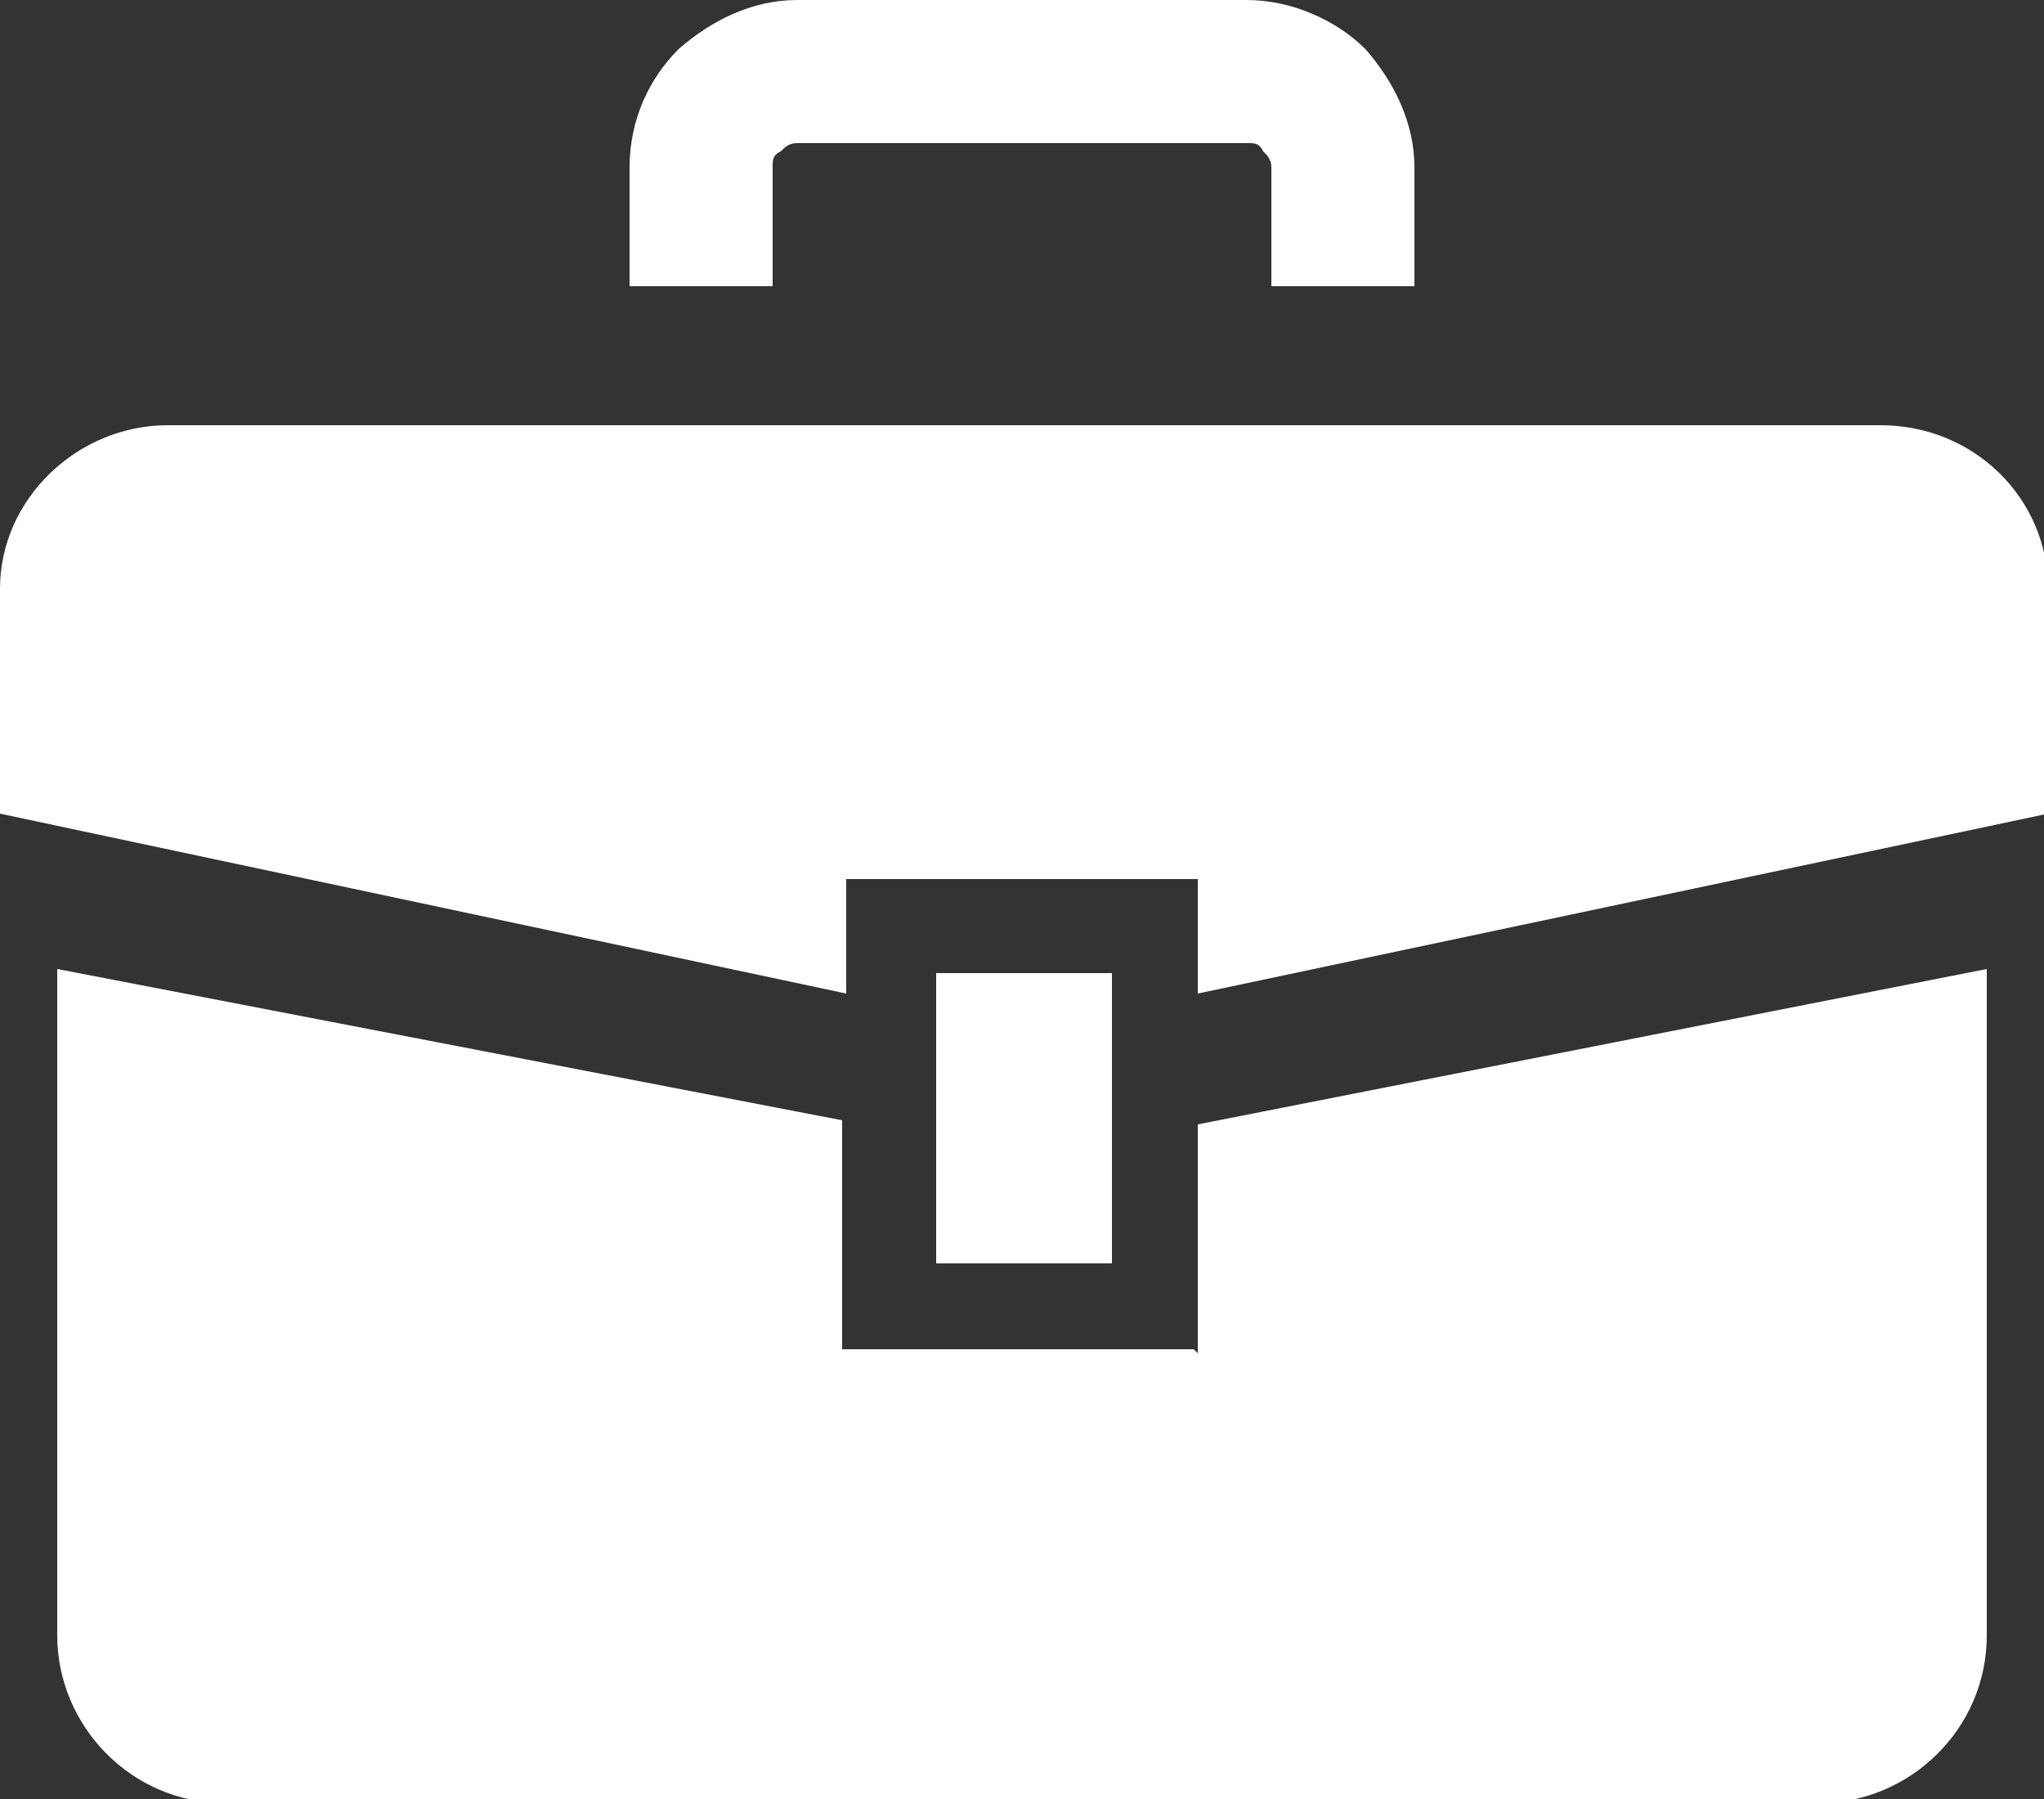
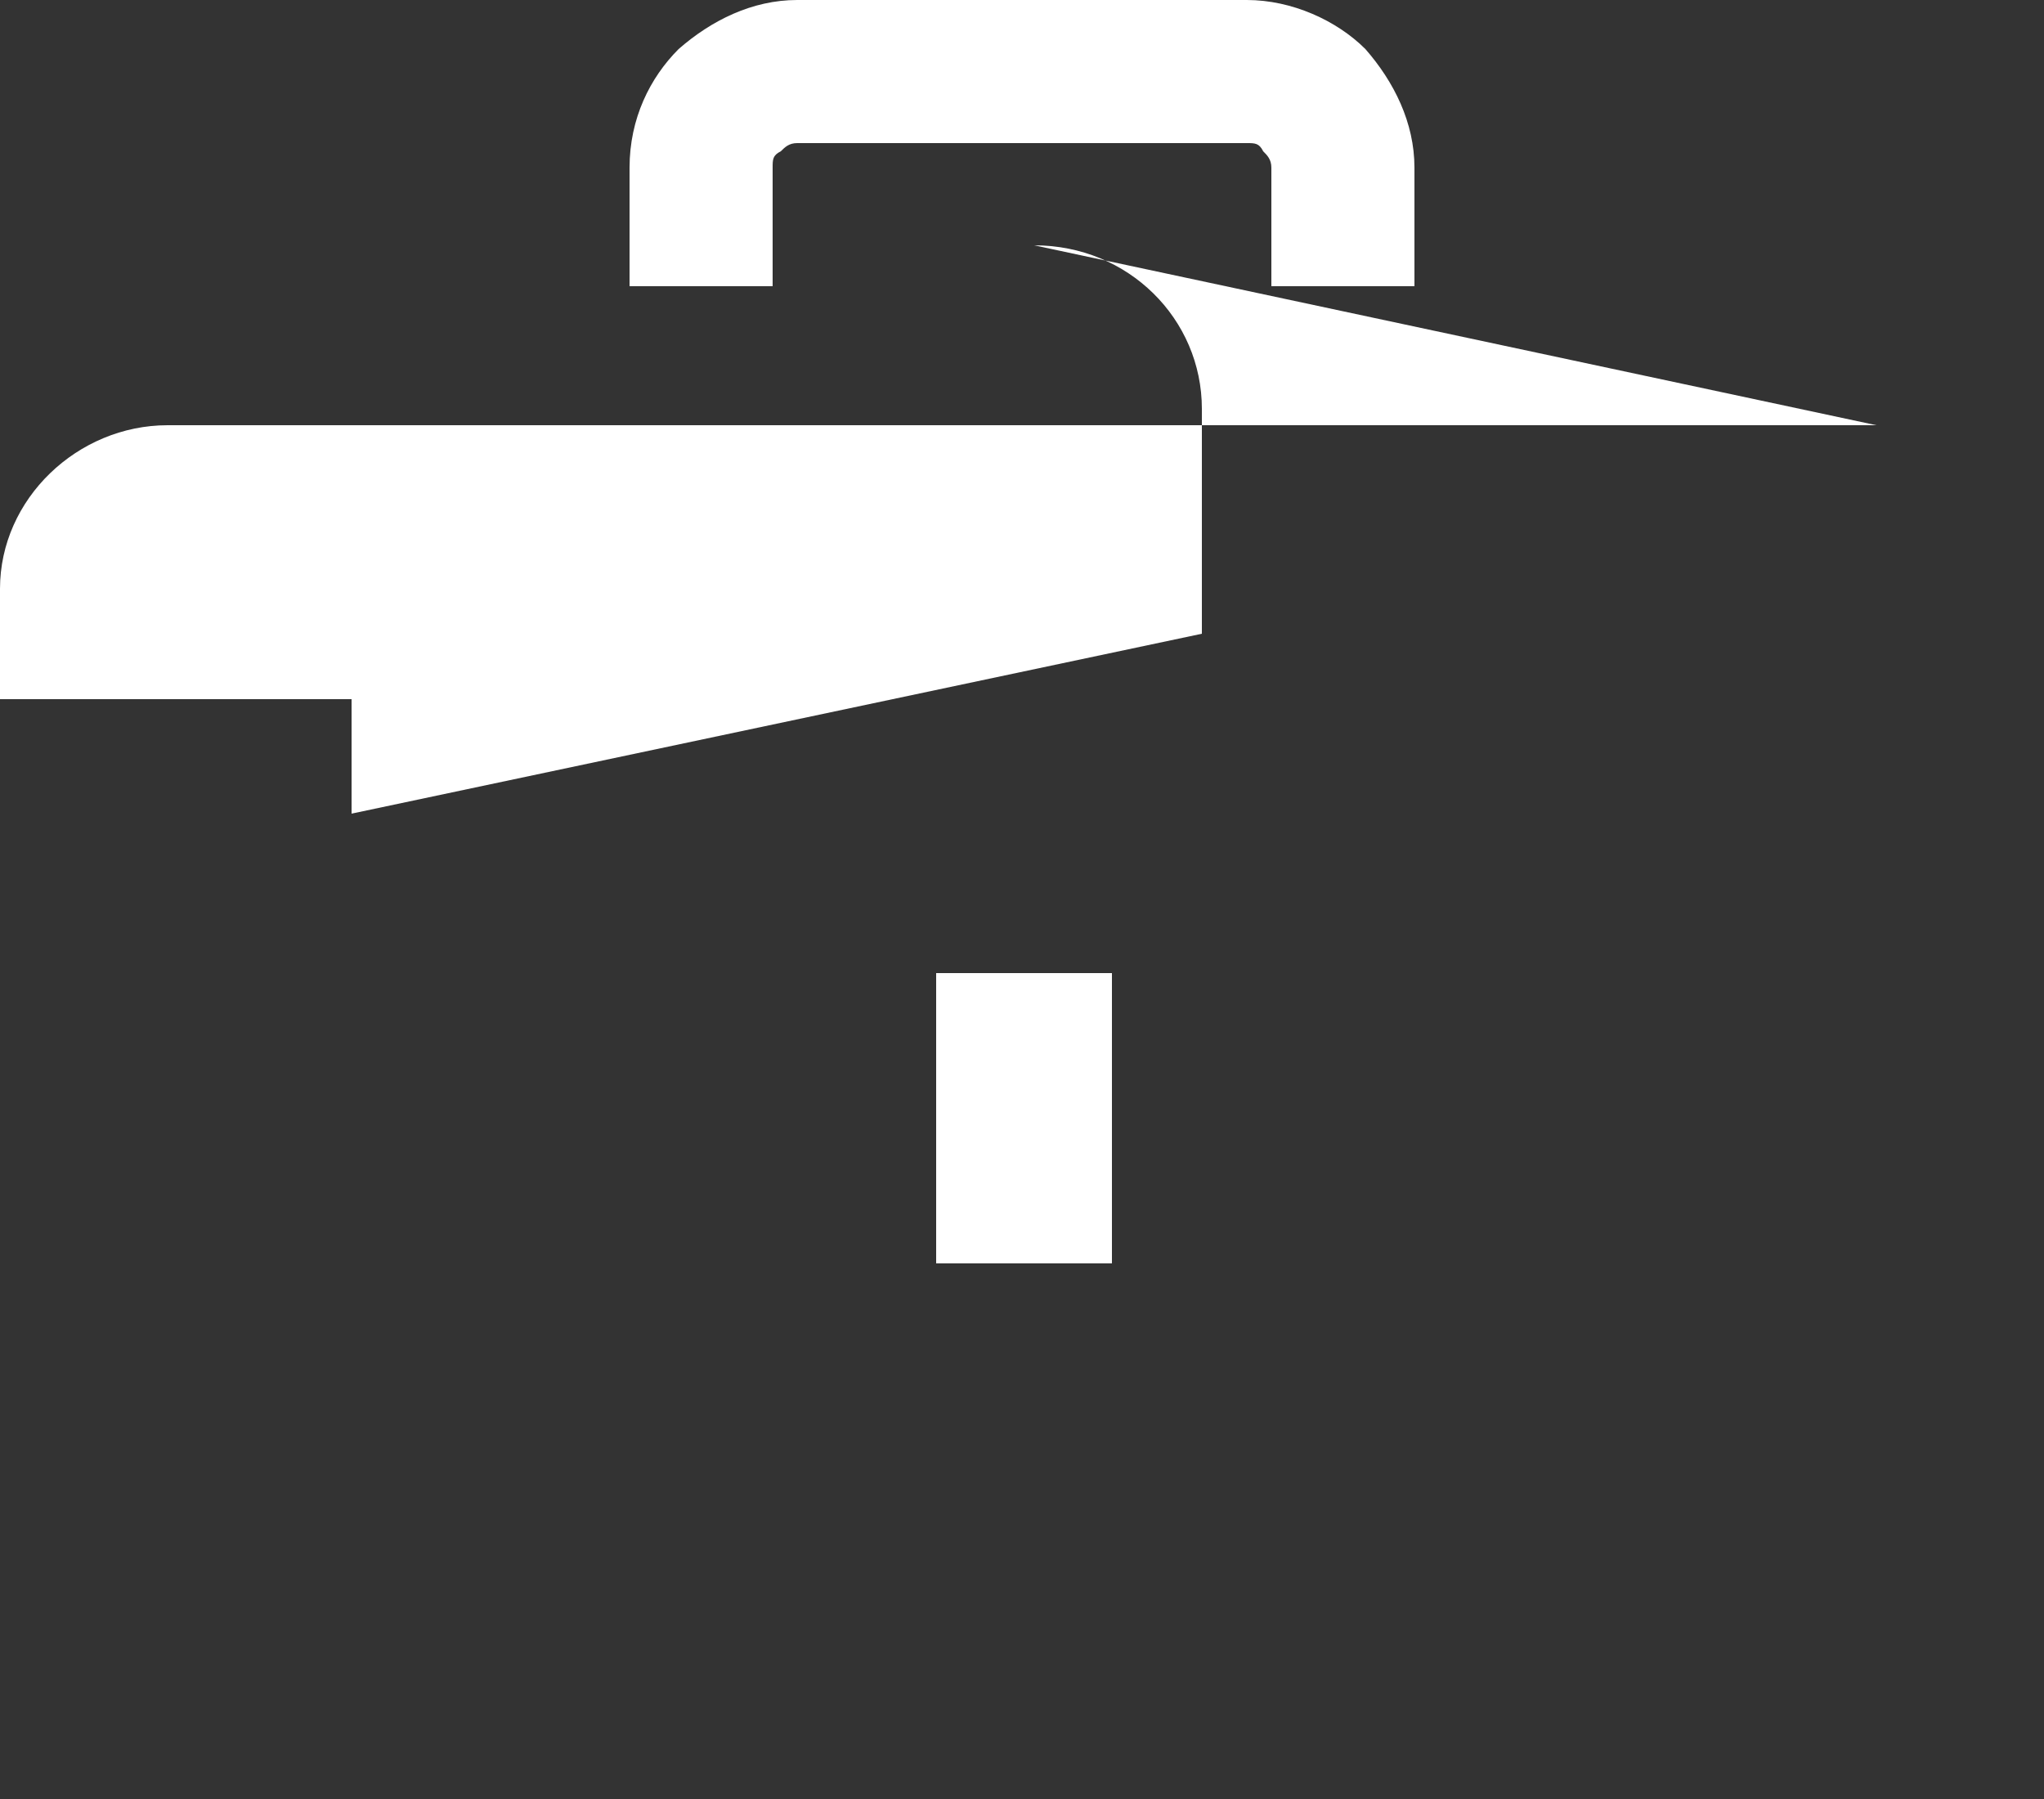
<svg xmlns="http://www.w3.org/2000/svg" id="_レイヤー_1" data-name="レイヤー_1" version="1.1" viewBox="0 0 50 44">
  <rect x="0" y="0" width="50" height="44" fill="#333333" stroke="none" />
  <defs>
    <style>
      .st0 {
        fill: #fff;
      }
    </style>
  </defs>
-   <path class="st0" d="M45.9,10.4H4.1c-2.2,0-4.1,1.8-4.1,4v5.5l20.7,4.4v-2.8h8.6v2.8l20.8-4.4v-5.5c0-2.2-1.8-4-4.1-4Z" />
-   <path class="st0" d="M29.2,33h-8.6v-5.6L1.4,23.7v16.3c0,2.2,1.8,4.1,4.1,4.1h39c2.2,0,4.1-1.8,4.1-4.1v-16.3l-19.3,3.8v5.6h0Z" />
+   <path class="st0" d="M45.9,10.4H4.1c-2.2,0-4.1,1.8-4.1,4v5.5v-2.8h8.6v2.8l20.8-4.4v-5.5c0-2.2-1.8-4-4.1-4Z" />
  <rect class="st0" x="22.9" y="23.8" width="4.3" height="7.1" />
  <path class="st0" d="M18.9,4.1c0-.2,0-.3.2-.4.1-.1.2-.2.4-.2h11c.2,0,.3,0,.4.2.1.1.2.2.2.4v2.9h3.5v-2.9c0-1.1-.5-2.1-1.2-2.9-.7-.7-1.8-1.2-2.9-1.2h-11c-1.1,0-2.1.5-2.9,1.2-.7.7-1.2,1.7-1.2,2.9v2.9h3.5v-2.9h0Z" />
</svg>